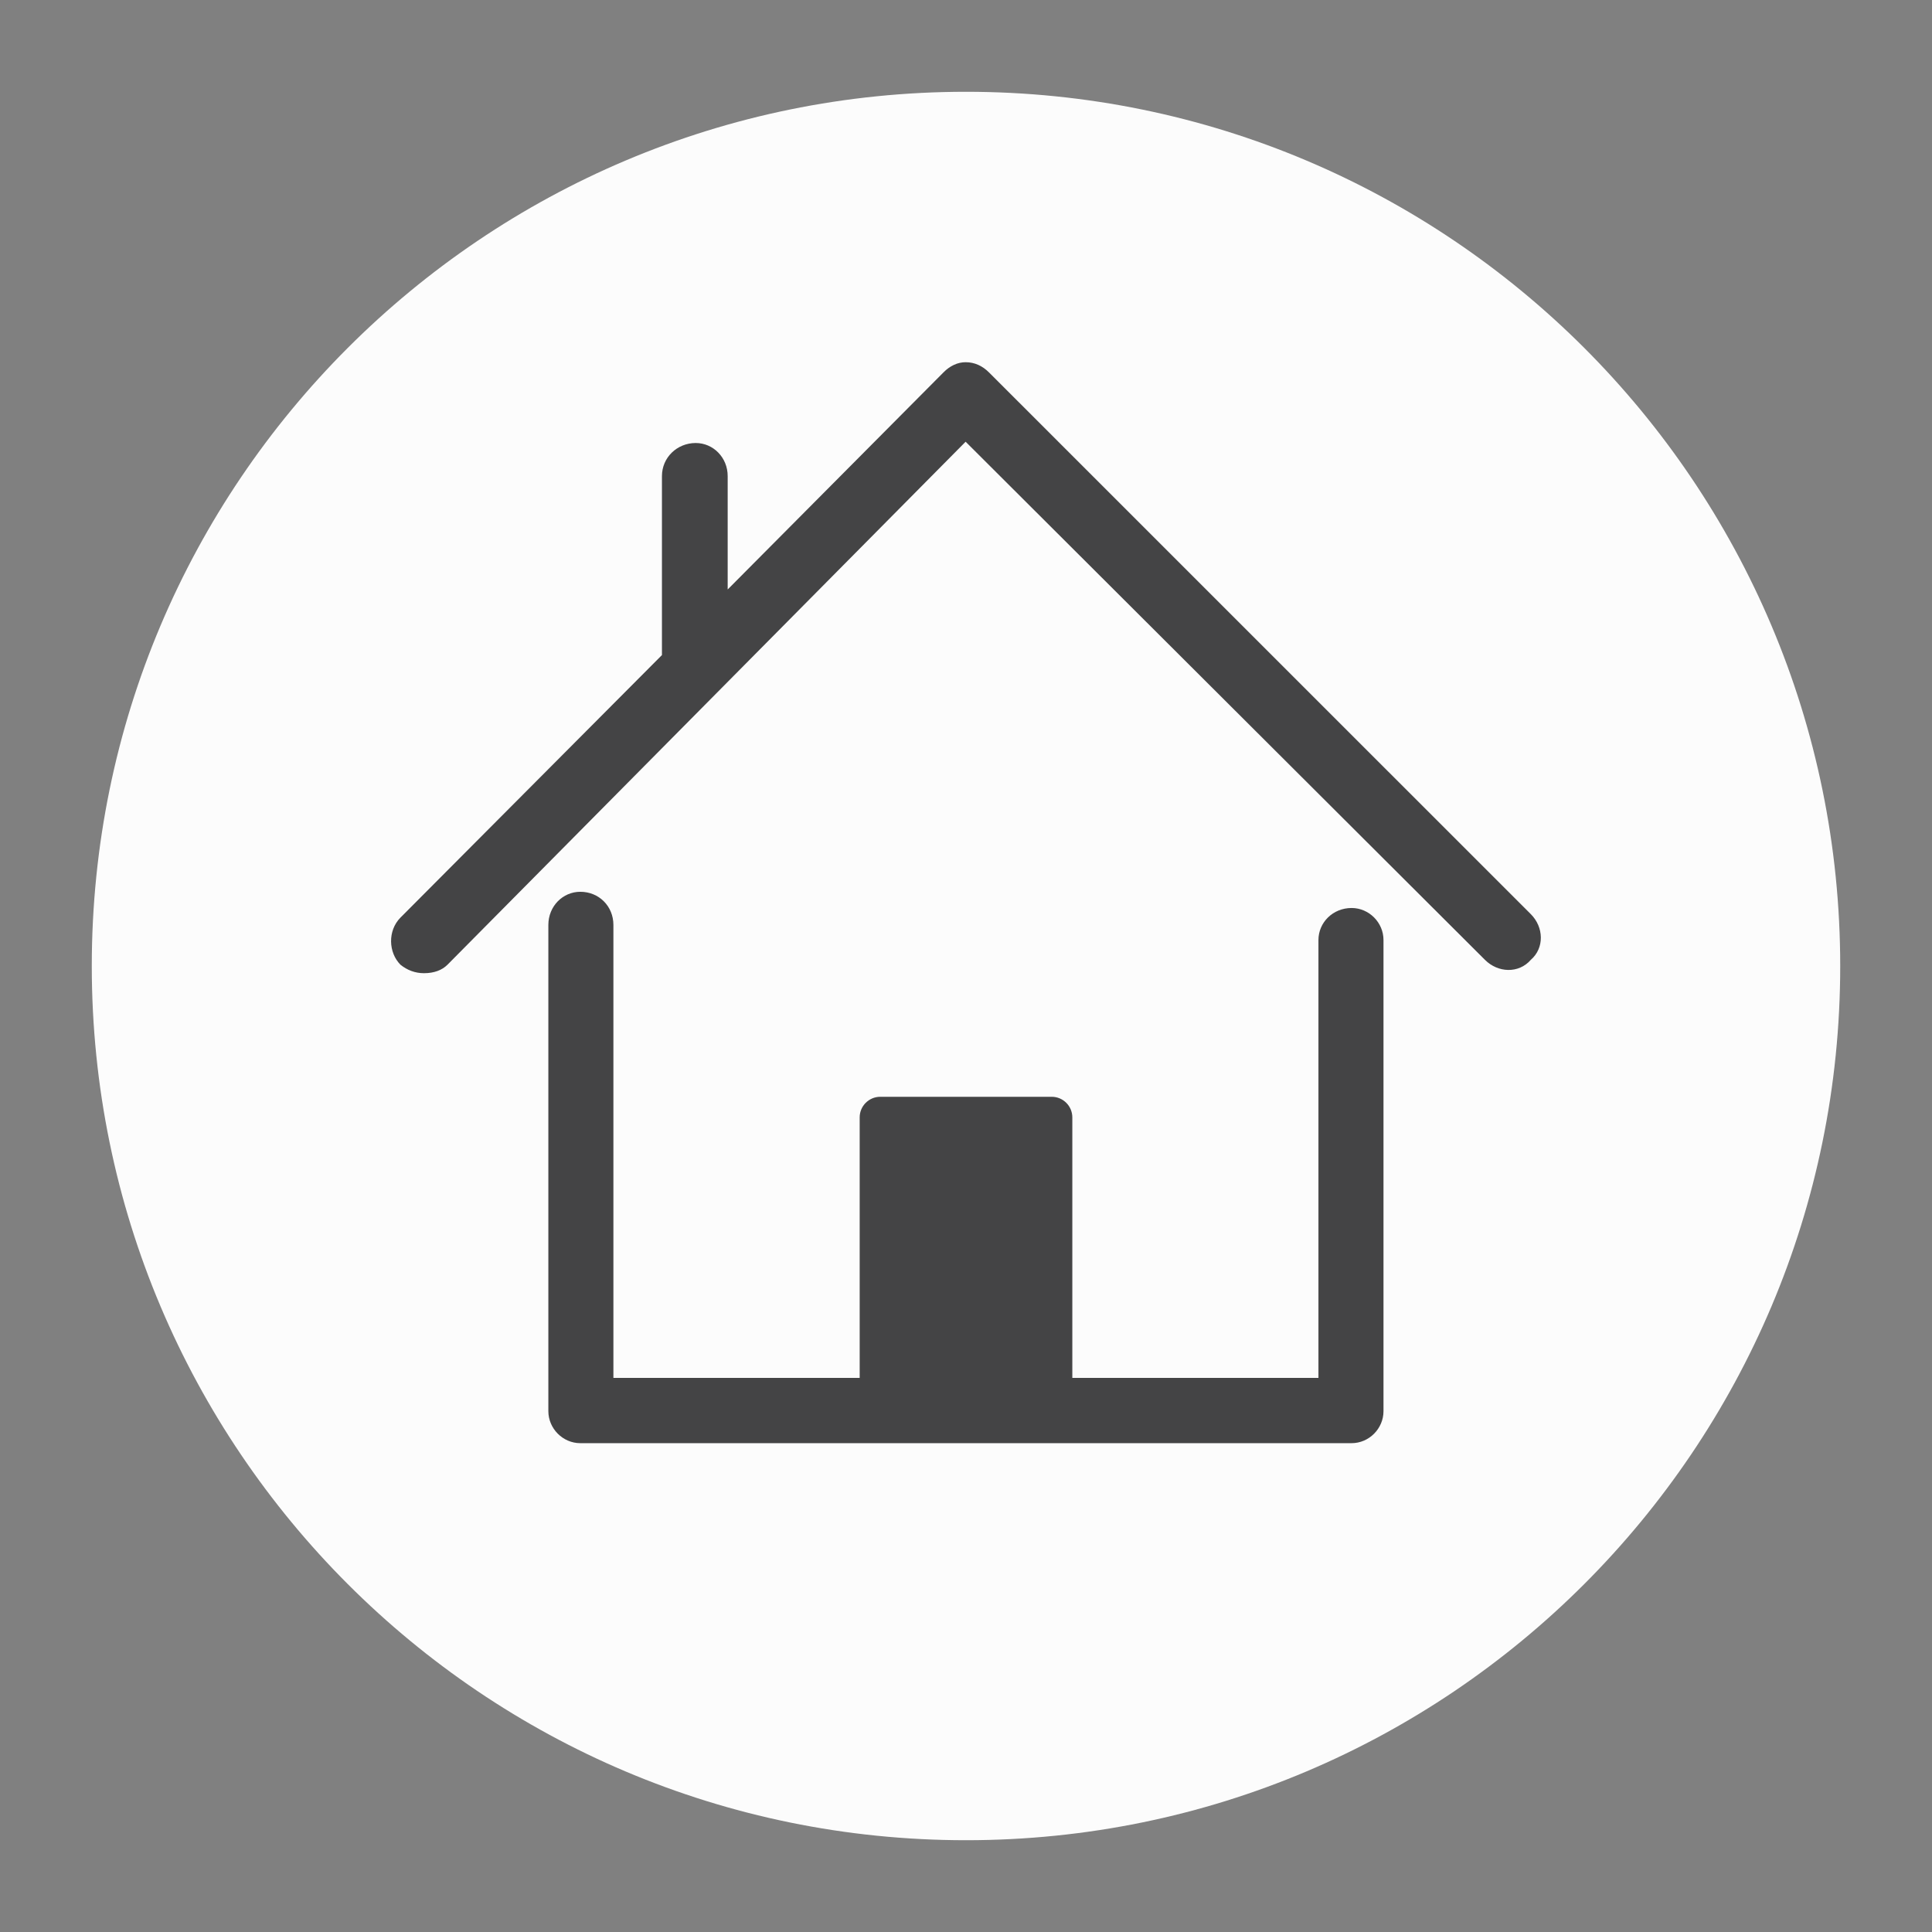
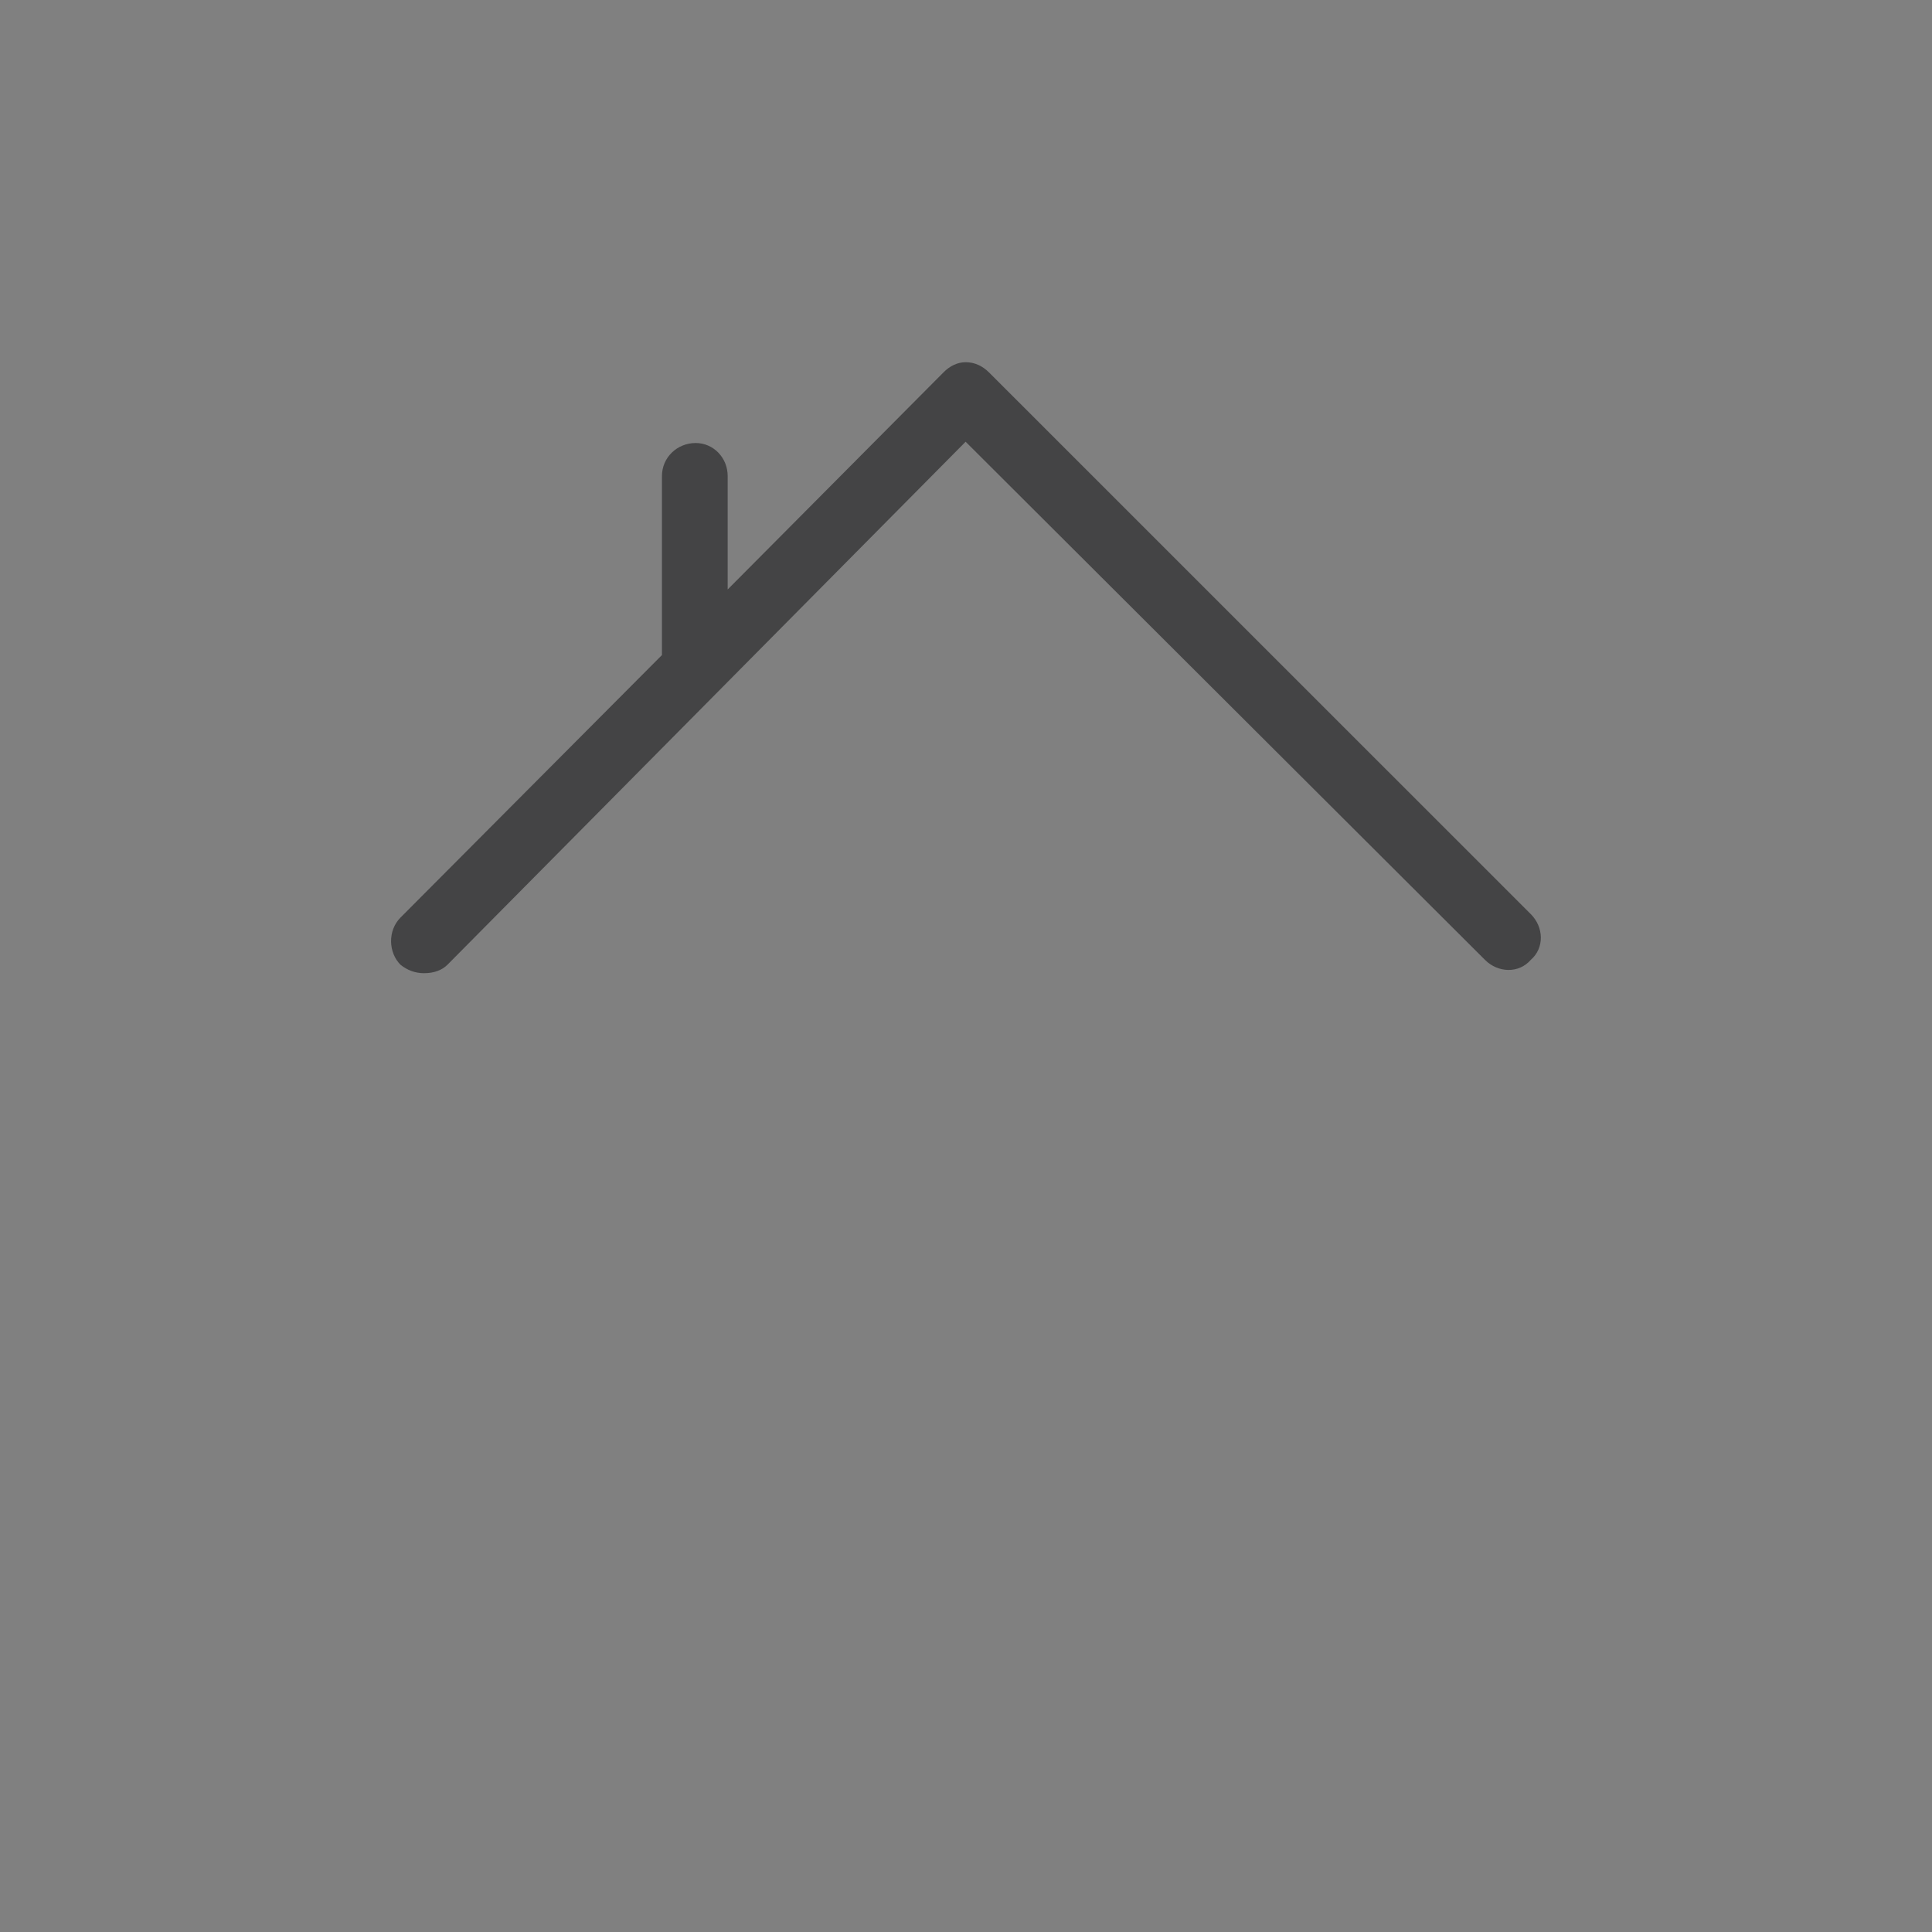
<svg xmlns="http://www.w3.org/2000/svg" id="katman_1" data-name="katman 1" viewBox="0 0 255.12 255.12">
  <rect x="0" y="0" width="255.12" height="255.12" fill="#808080" stroke="none" />
  <defs>
    <style>
      .cls-1 {
        fill: #444445;
      }

      .cls-2 {
        fill: #fcfcfc;
      }
    </style>
  </defs>
-   <path class="cls-2" d="m243,127.56c0,63.75-51.68,115.44-115.44,115.44S12.12,191.31,12.12,127.56,63.8,12.12,127.56,12.12s115.44,51.68,115.44,115.44" />
-   <path class="cls-1" d="m138.69,190.57h39.79c2.3,0,4.21-1.92,4.21-4.23v-62.21c0-2.31-1.91-4.23-4.21-4.23-2.47,0-4.38,1.91-4.38,4.23v57.82h-93.1v-59.81c0-2.48-1.91-4.38-4.37-4.38-2.31,0-4.22,1.9-4.22,4.38v64.2c0,2.3,1.91,4.23,4.22,4.23h39.62" />
  <path class="cls-1" d="m52.88,121.17c-1.71,1.73-1.59,4.62,0,6.22.88.71,1.92,1.12,3.11,1.12,1.35,0,2.39-.41,3.1-1.12L127.51,58.33l68.58,68.42c1.72,1.72,4.46,1.83,6.05,0,1.82-1.57,1.72-4.33,0-6.04l-71.53-71.52c-.87-.87-1.9-1.36-3.1-1.36-1.04,0-2.07.47-2.94,1.36l-28.48,28.65v-14.97c0-2.46-1.91-4.37-4.22-4.37-2.46,0-4.46,1.91-4.46,4.37v23.63" />
-   <path class="cls-1" d="m141.6,183.44c0,1.5-1.22,2.72-2.72,2.72h-22.64c-1.5,0-2.72-1.22-2.72-2.72v-35.89c0-1.5,1.22-2.72,2.72-2.72h22.64c1.5,0,2.72,1.22,2.72,2.72" />
</svg>